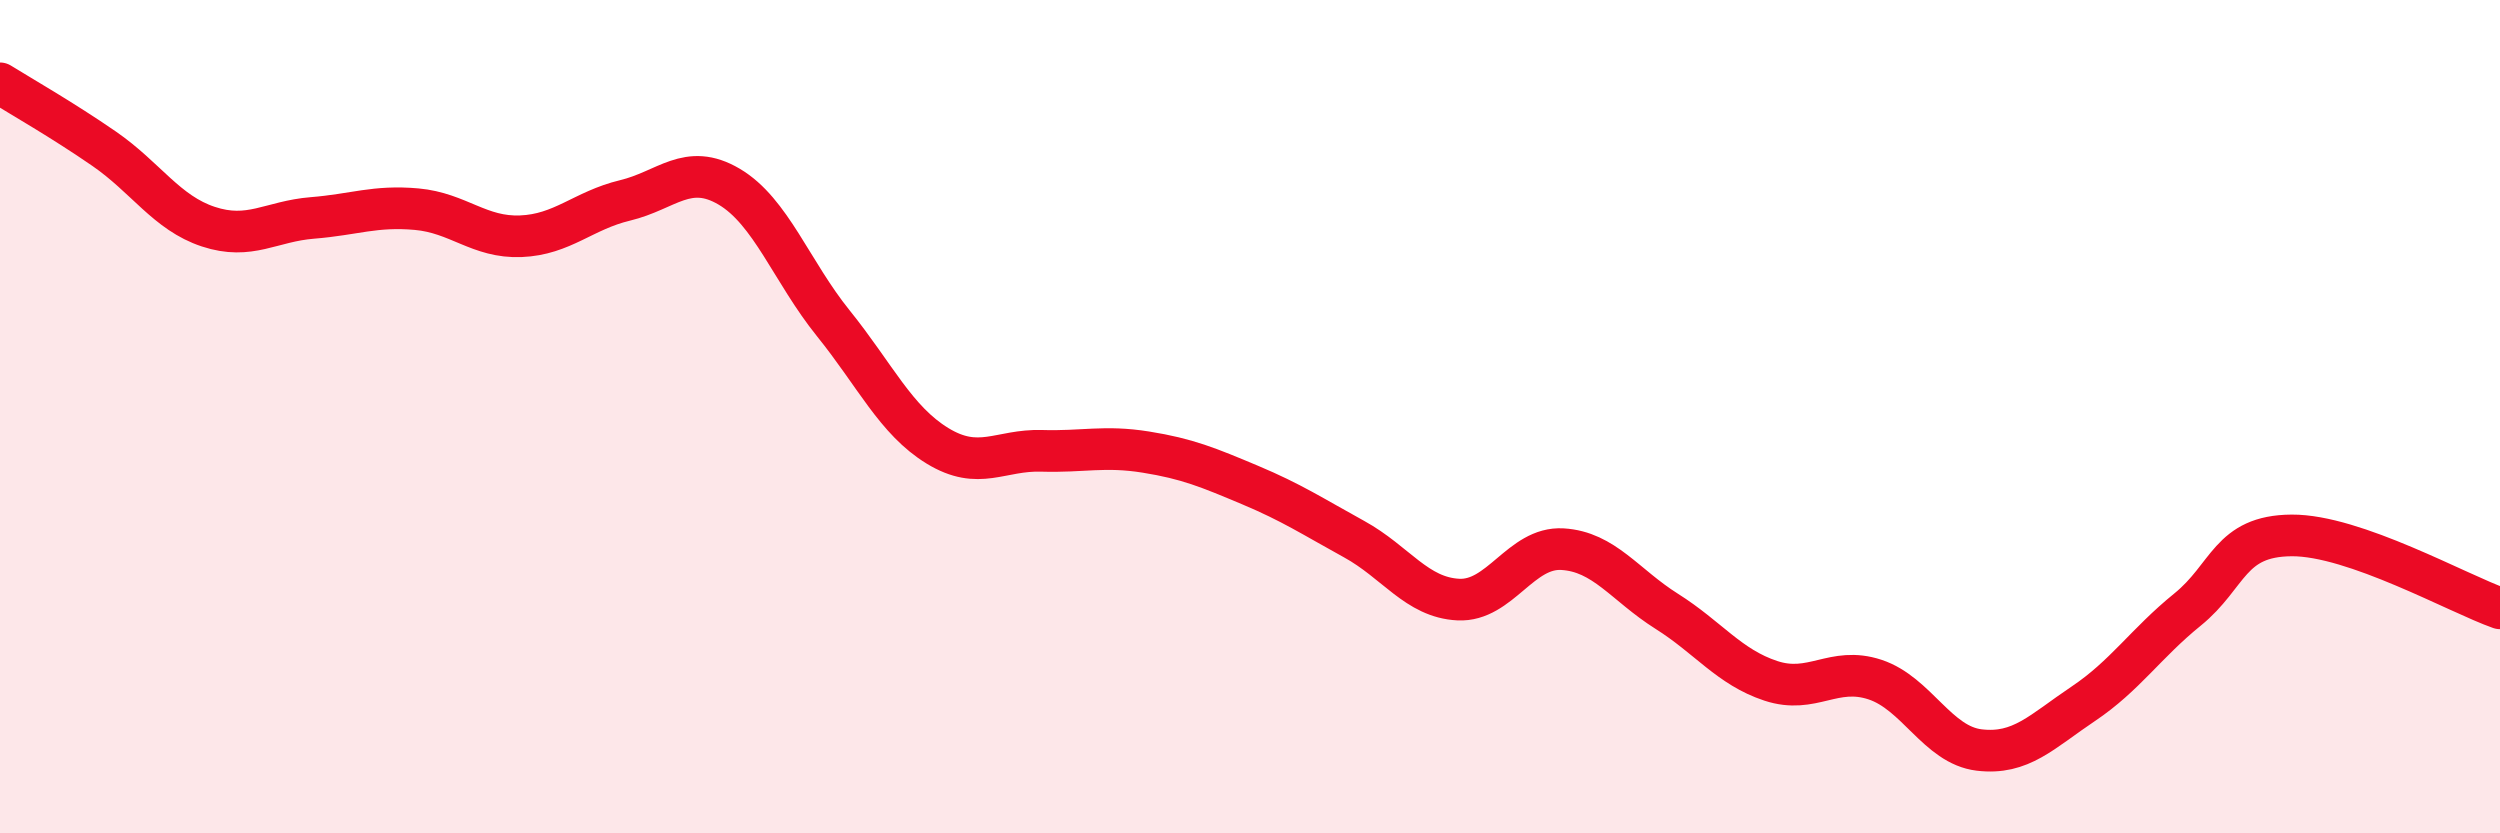
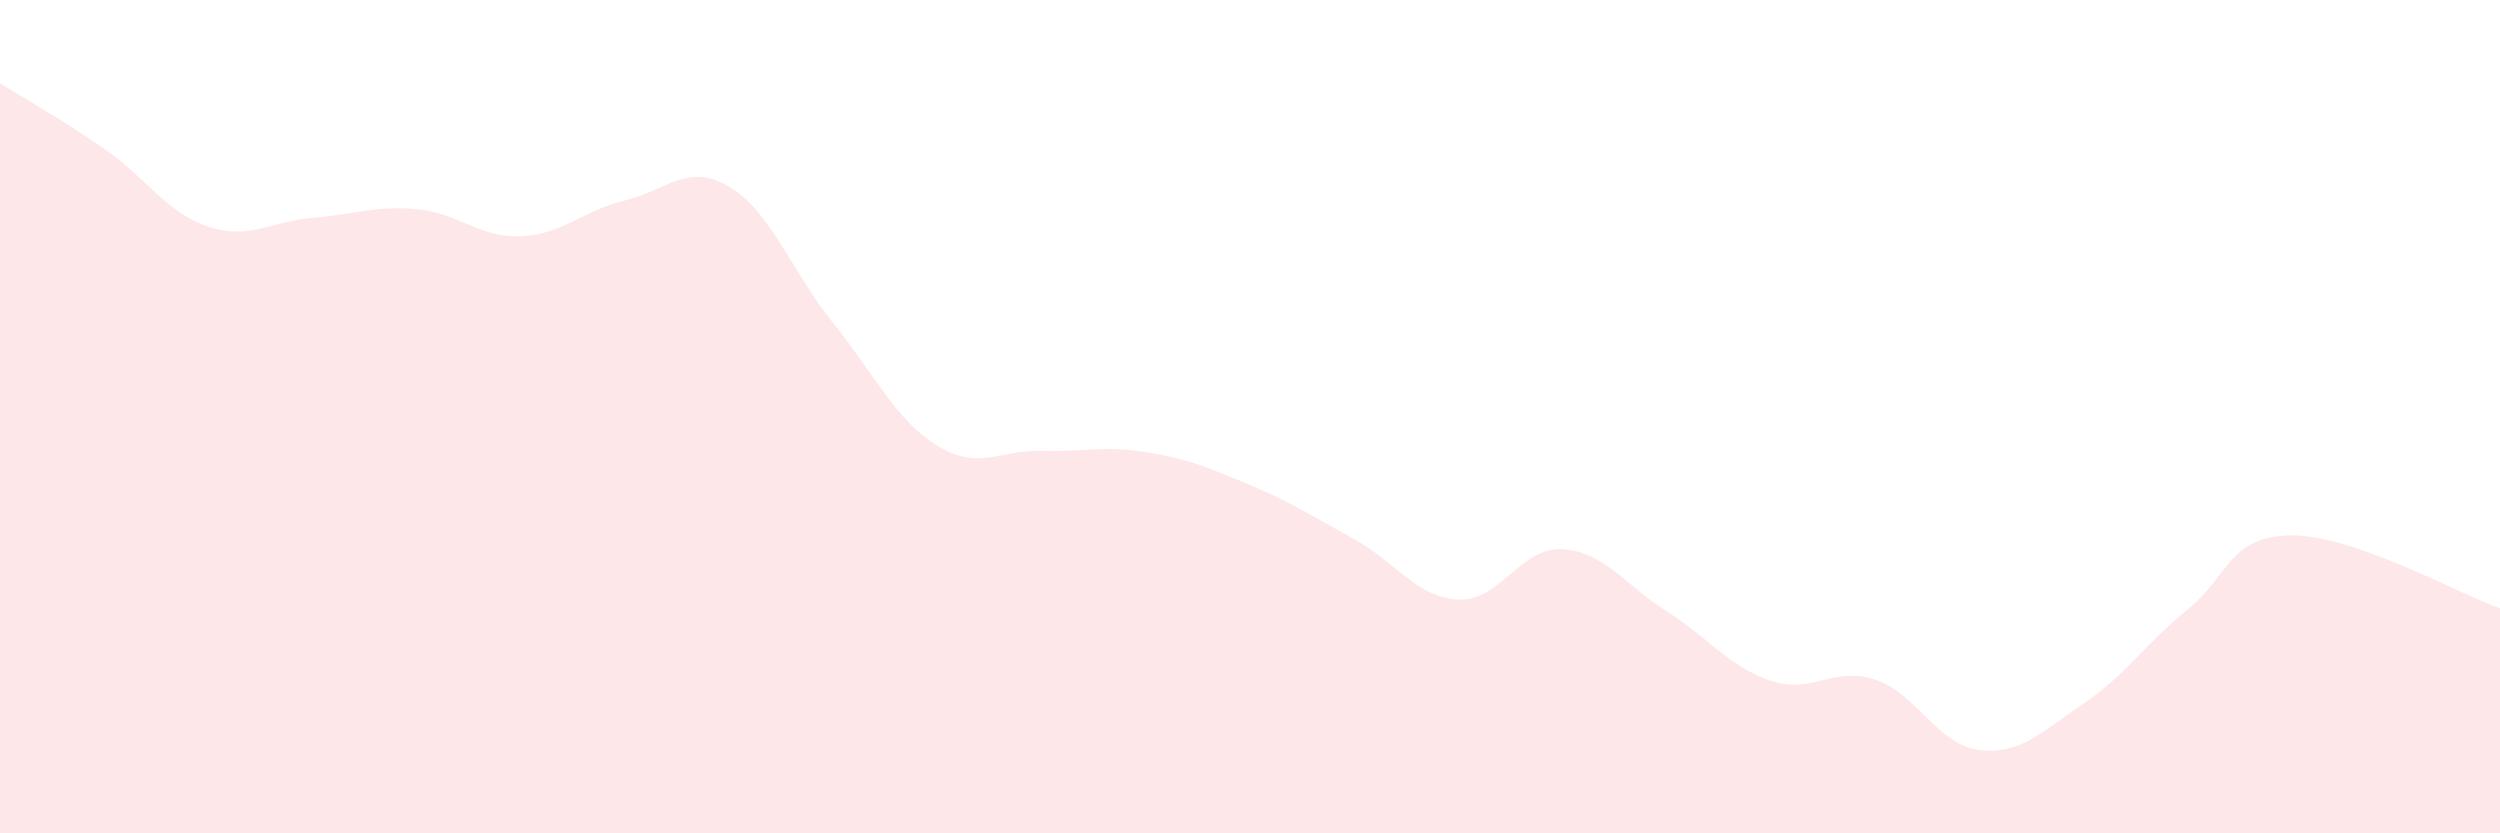
<svg xmlns="http://www.w3.org/2000/svg" width="60" height="20" viewBox="0 0 60 20">
  <path d="M 0,2 C 0.5,2.31 1.5,2.88 2.5,3.57 C 3.5,4.26 4,5.11 5,5.44 C 6,5.77 6.5,5.31 7.5,5.23 C 8.5,5.15 9,4.93 10,5.02 C 11,5.11 11.5,5.71 12.5,5.67 C 13.5,5.63 14,5.05 15,4.81 C 16,4.57 16.5,3.89 17.5,4.48 C 18.5,5.07 19,6.52 20,7.76 C 21,9 21.5,10.09 22.5,10.7 C 23.5,11.31 24,10.79 25,10.82 C 26,10.85 26.5,10.69 27.5,10.85 C 28.5,11.01 29,11.22 30,11.64 C 31,12.06 31.5,12.39 32.5,12.94 C 33.5,13.49 34,14.34 35,14.39 C 36,14.44 36.5,13.12 37.5,13.18 C 38.5,13.24 39,14.04 40,14.67 C 41,15.3 41.5,16.01 42.5,16.34 C 43.5,16.67 44,15.98 45,16.31 C 46,16.64 46.5,17.88 47.5,18 C 48.5,18.12 49,17.56 50,16.89 C 51,16.22 51.5,15.44 52.5,14.63 C 53.5,13.82 53.5,12.86 55,12.85 C 56.5,12.84 59,14.25 60,14.6L60 20L0 20Z" fill="#EB0A25" opacity="0.1" stroke-linecap="round" stroke-linejoin="round" />
-   <path d="M 0,2 C 0.5,2.31 1.5,2.88 2.5,3.57 C 3.5,4.26 4,5.11 5,5.44 C 6,5.77 6.5,5.31 7.5,5.23 C 8.5,5.15 9,4.93 10,5.02 C 11,5.11 11.5,5.71 12.5,5.67 C 13.5,5.63 14,5.05 15,4.81 C 16,4.57 16.5,3.89 17.5,4.48 C 18.5,5.07 19,6.52 20,7.76 C 21,9 21.5,10.09 22.5,10.7 C 23.5,11.31 24,10.79 25,10.82 C 26,10.85 26.5,10.69 27.5,10.85 C 28.5,11.01 29,11.22 30,11.64 C 31,12.06 31.5,12.39 32.5,12.94 C 33.5,13.49 34,14.34 35,14.39 C 36,14.44 36.5,13.12 37.5,13.18 C 38.5,13.24 39,14.04 40,14.67 C 41,15.3 41.5,16.01 42.5,16.34 C 43.5,16.67 44,15.98 45,16.31 C 46,16.64 46.5,17.88 47.5,18 C 48.5,18.12 49,17.56 50,16.89 C 51,16.22 51.5,15.44 52.5,14.63 C 53.5,13.82 53.5,12.86 55,12.85 C 56.5,12.84 59,14.25 60,14.6" stroke="#EB0A25" stroke-width="1" fill="none" stroke-linecap="round" stroke-linejoin="round" />
</svg>